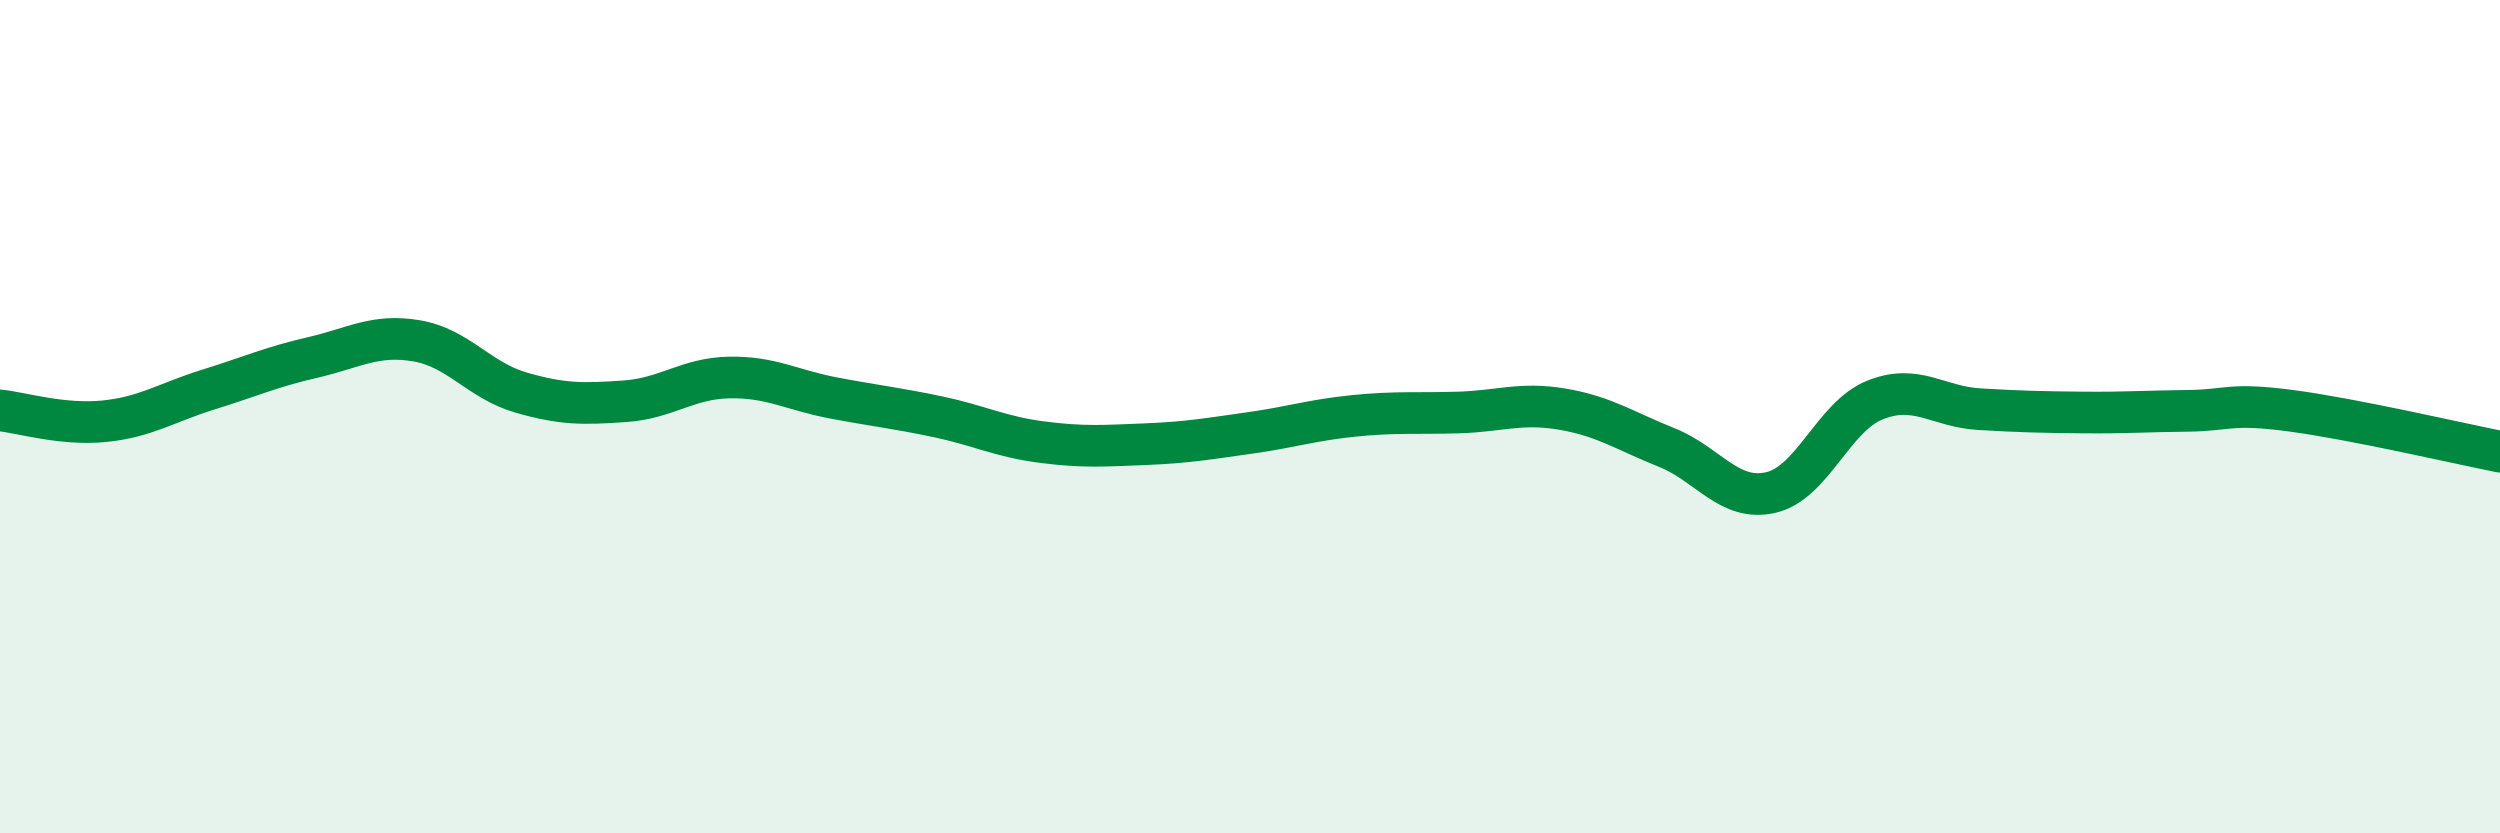
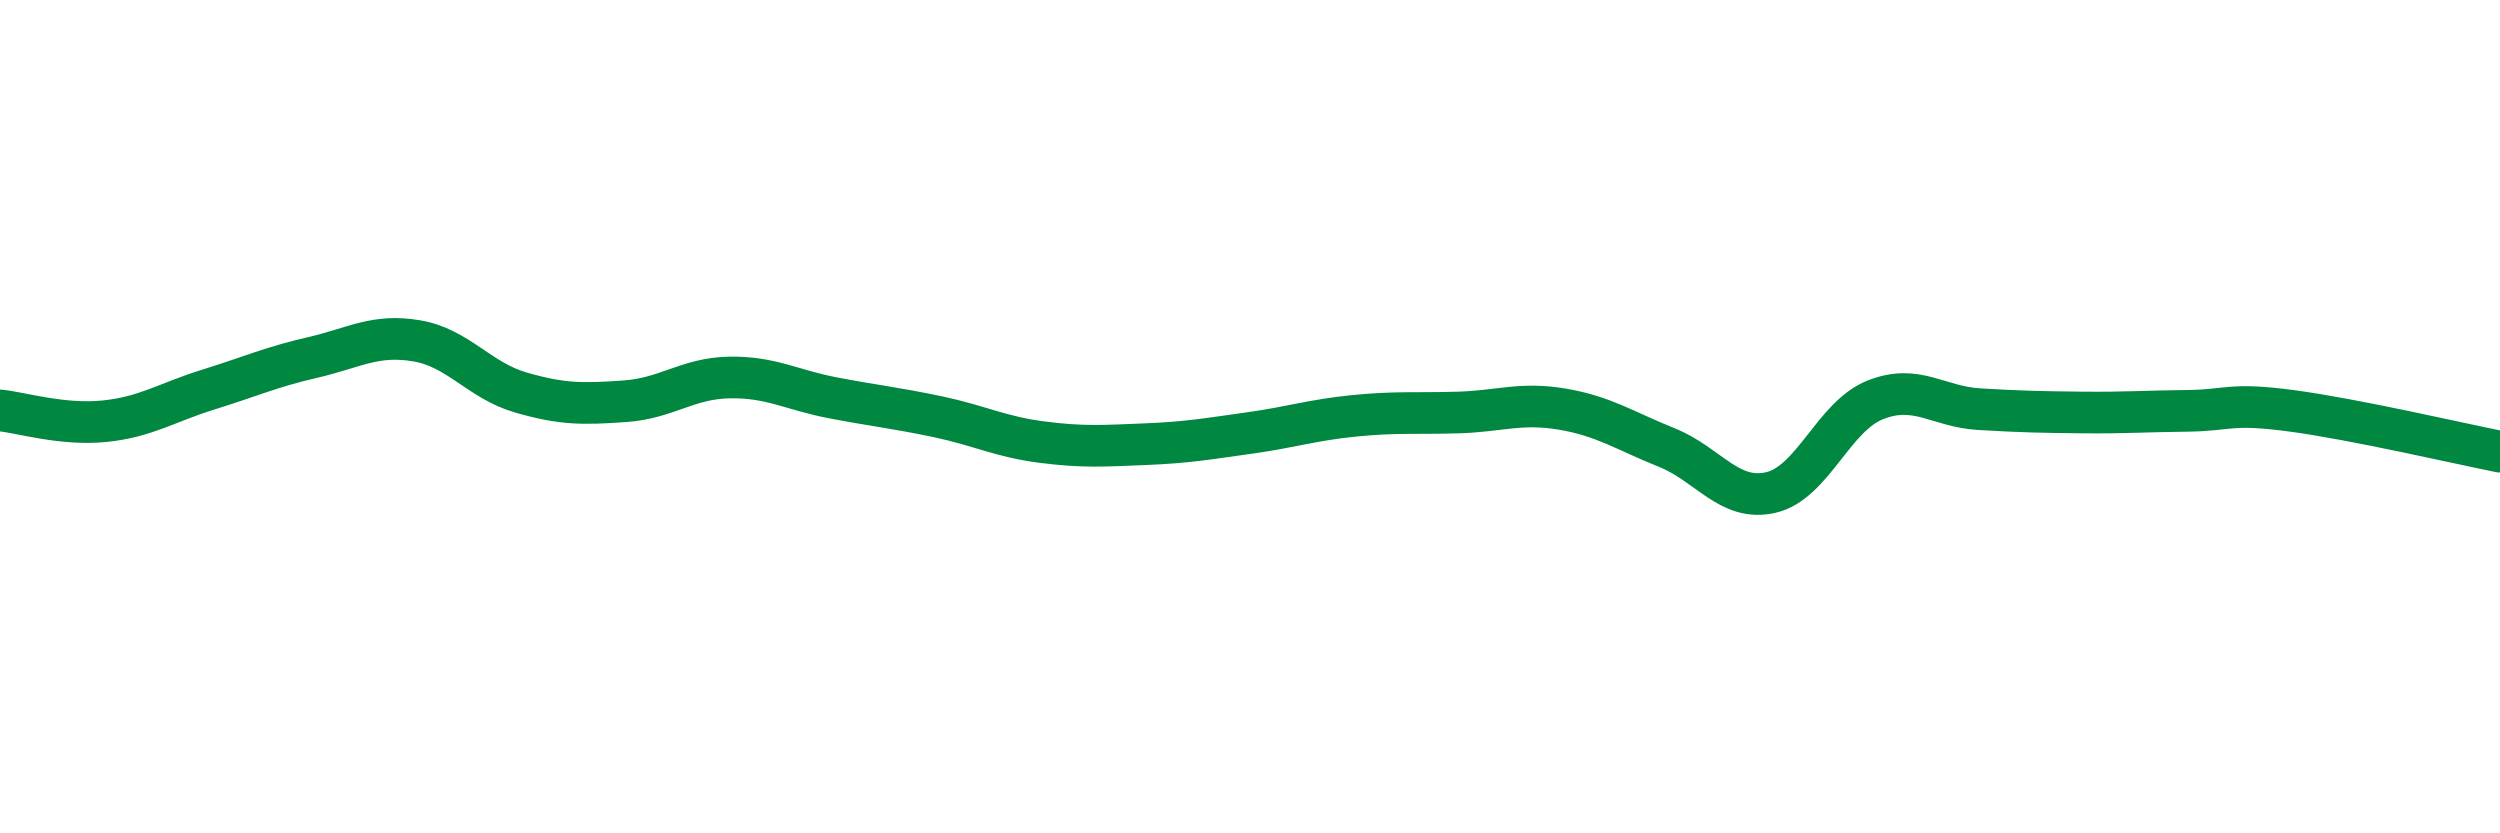
<svg xmlns="http://www.w3.org/2000/svg" width="60" height="20" viewBox="0 0 60 20">
-   <path d="M 0,9.85 C 0.5,9.9 1.5,10.21 2.5,10.11 C 3.5,10.01 4,9.66 5,9.35 C 6,9.04 6.5,8.81 7.5,8.58 C 8.5,8.35 9,8.01 10,8.18 C 11,8.35 11.5,9.13 12.5,9.42 C 13.5,9.71 14,9.7 15,9.63 C 16,9.56 16.5,9.08 17.5,9.06 C 18.5,9.04 19,9.36 20,9.55 C 21,9.74 21.5,9.79 22.5,10 C 23.5,10.21 24,10.48 25,10.61 C 26,10.74 26.5,10.7 27.5,10.66 C 28.5,10.62 29,10.53 30,10.39 C 31,10.25 31.5,10.08 32.5,9.98 C 33.5,9.88 34,9.93 35,9.9 C 36,9.87 36.5,9.65 37.5,9.82 C 38.5,9.99 39,10.34 40,10.74 C 41,11.14 41.5,12.05 42.5,11.82 C 43.5,11.59 44,10 45,9.6 C 46,9.2 46.5,9.76 47.5,9.82 C 48.5,9.88 49,9.89 50,9.9 C 51,9.91 51.5,9.87 52.5,9.86 C 53.5,9.85 53.5,9.66 55,9.86 C 56.5,10.06 59,10.64 60,10.84L60 20L0 20Z" fill="#008740" opacity="0.1" stroke-linecap="round" stroke-linejoin="round" />
  <path d="M 0,9.85 C 0.5,9.9 1.5,10.21 2.5,10.11 C 3.5,10.01 4,9.66 5,9.35 C 6,9.04 6.5,8.81 7.5,8.58 C 8.5,8.35 9,8.01 10,8.18 C 11,8.35 11.5,9.13 12.5,9.42 C 13.5,9.71 14,9.7 15,9.63 C 16,9.56 16.5,9.08 17.5,9.06 C 18.5,9.04 19,9.36 20,9.55 C 21,9.74 21.5,9.79 22.5,10 C 23.5,10.21 24,10.48 25,10.61 C 26,10.74 26.5,10.7 27.5,10.66 C 28.5,10.62 29,10.53 30,10.39 C 31,10.25 31.5,10.08 32.5,9.98 C 33.5,9.88 34,9.93 35,9.9 C 36,9.87 36.5,9.65 37.5,9.82 C 38.5,9.99 39,10.34 40,10.74 C 41,11.14 41.5,12.05 42.5,11.82 C 43.5,11.59 44,10 45,9.6 C 46,9.2 46.5,9.76 47.5,9.82 C 48.5,9.88 49,9.89 50,9.9 C 51,9.91 51.5,9.87 52.5,9.86 C 53.5,9.85 53.5,9.66 55,9.86 C 56.5,10.06 59,10.64 60,10.84" stroke="#008740" stroke-width="1" fill="none" stroke-linecap="round" stroke-linejoin="round" />
</svg>